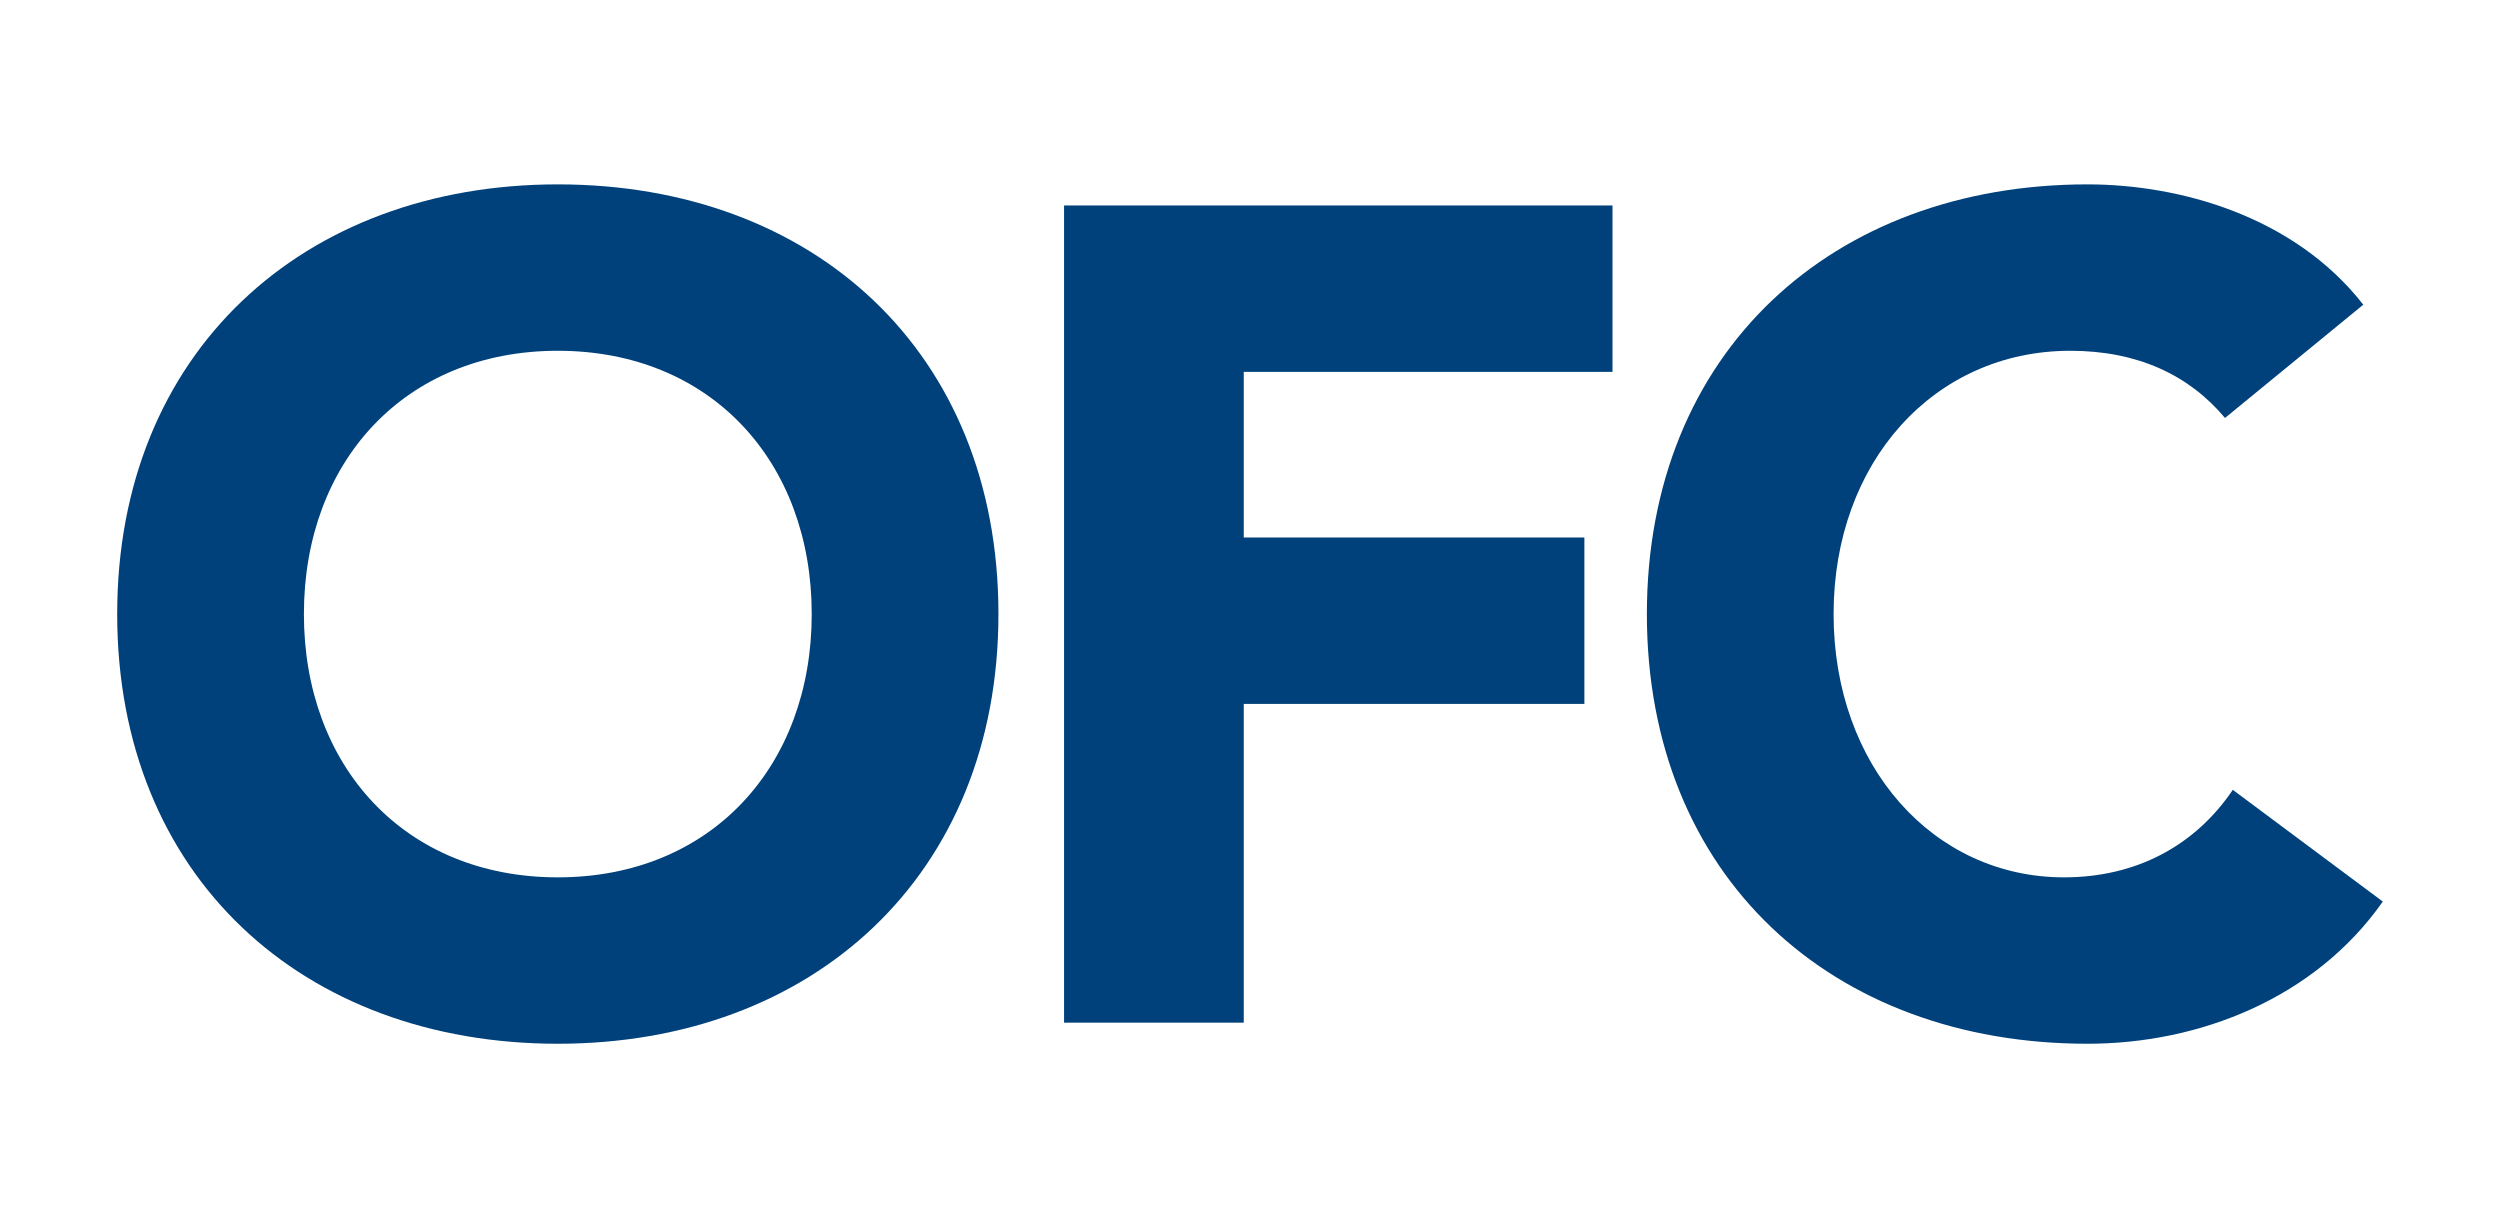
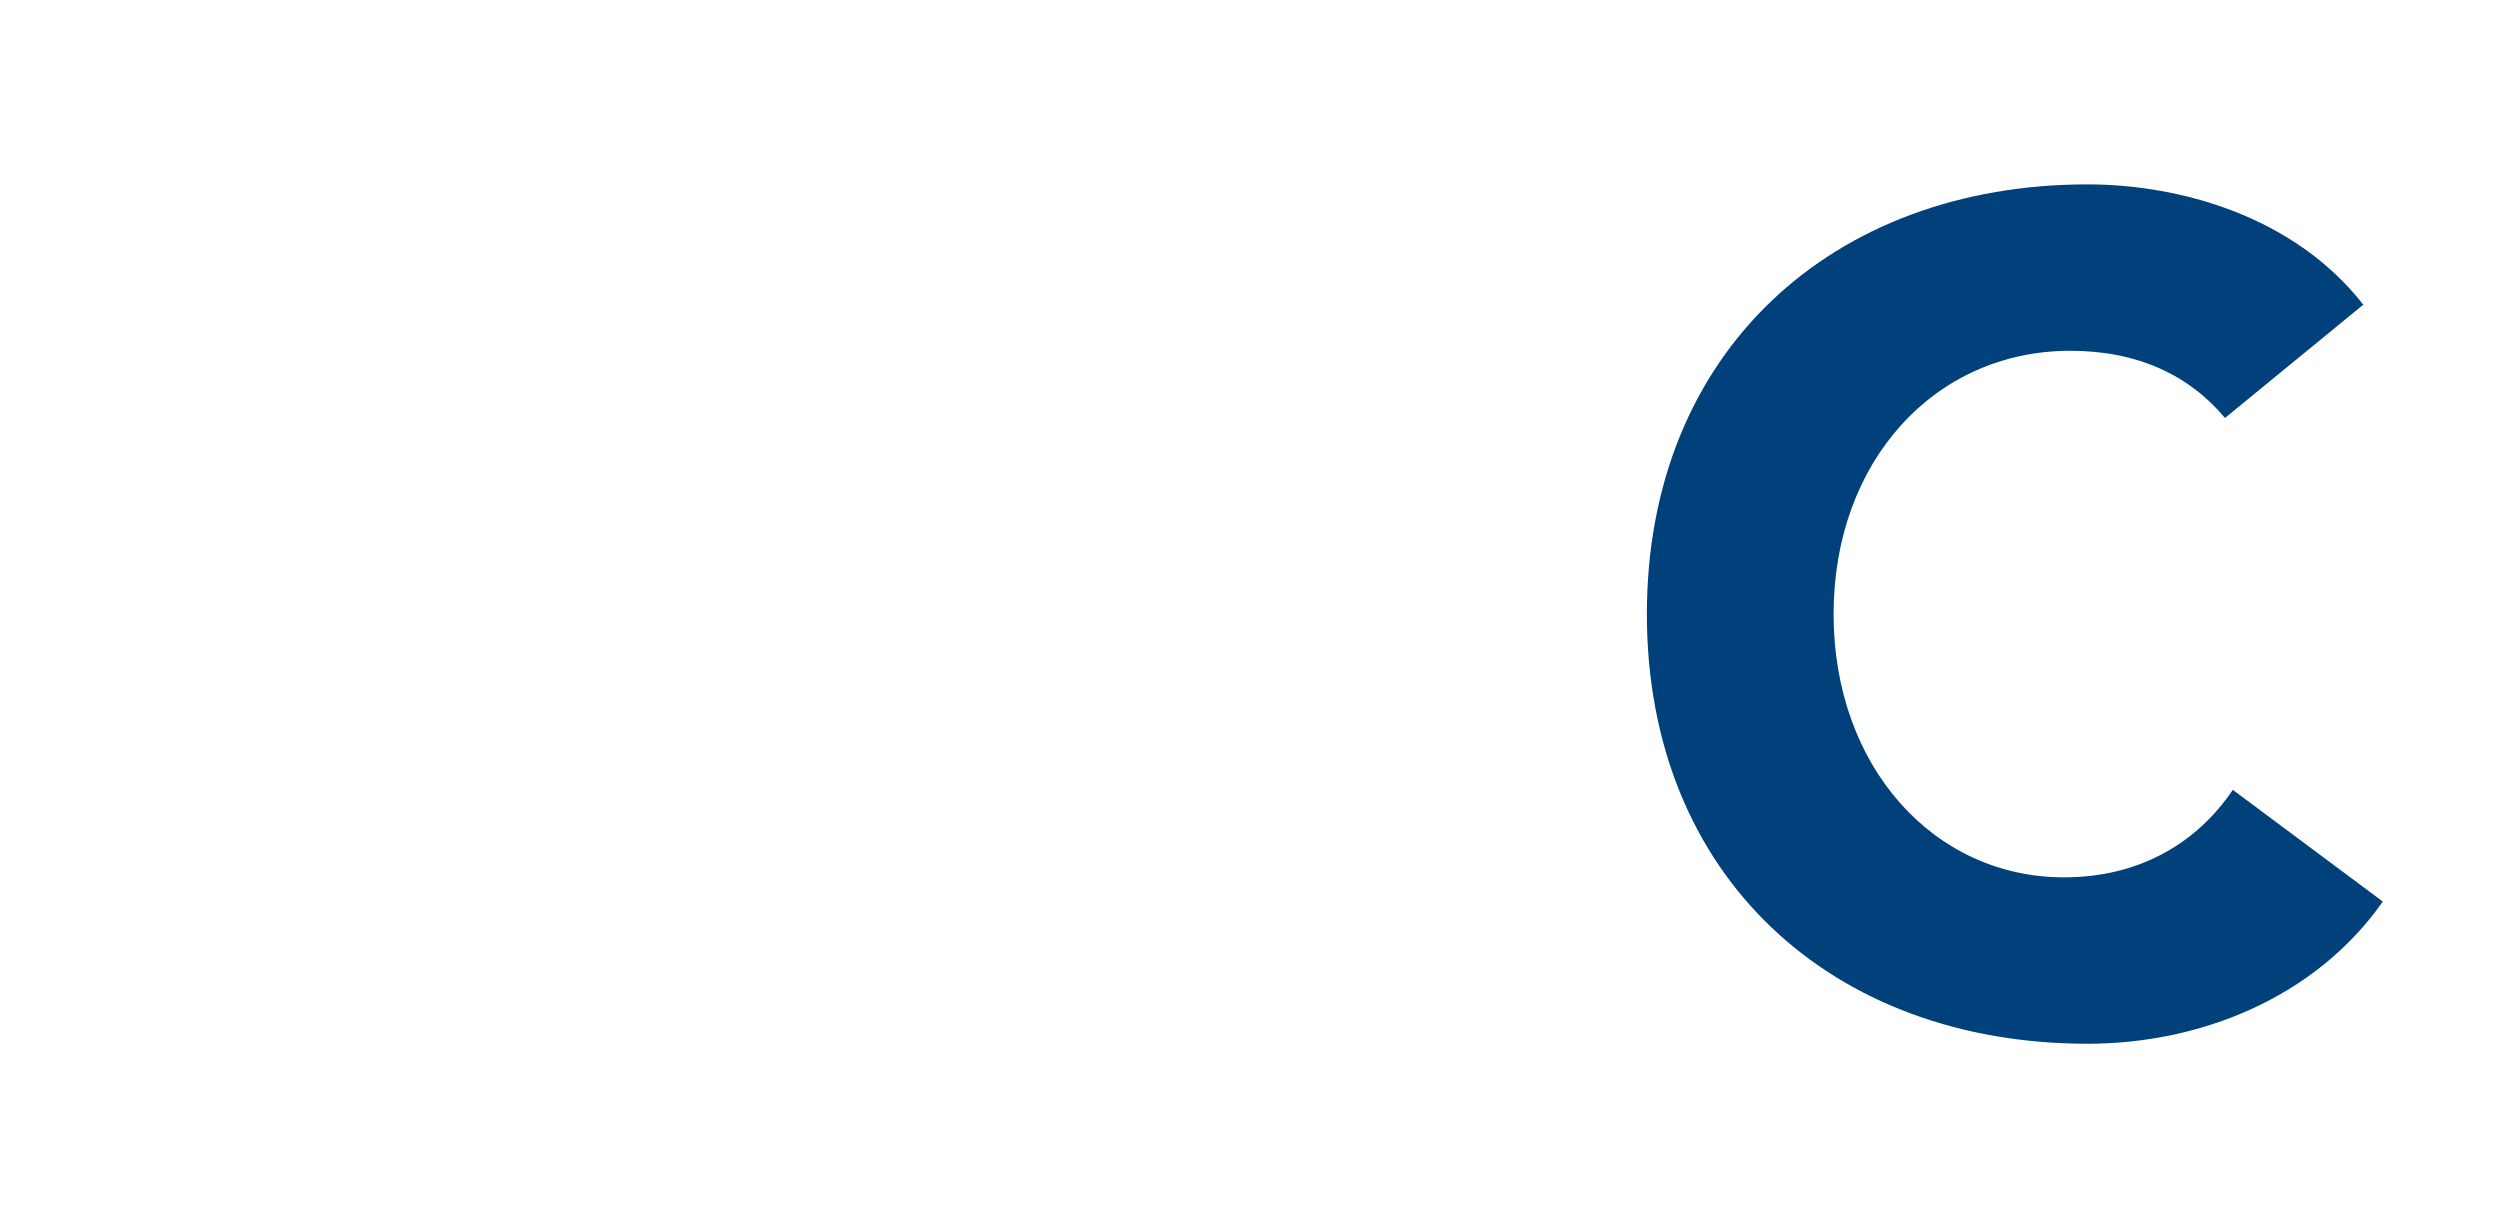
<svg xmlns="http://www.w3.org/2000/svg" version="1.1" id="Layer_1" x="0px" y="0px" viewBox="0 0 320 157.2" enable-background="new 0 0 320 157.2" xml:space="preserve">
  <g>
-     <path fill="#00417B" d="M71.4,23.6c32.7,0,56.4,21.4,56.4,55c0,33.5-23.8,55-56.4,55c-32.6,0-56.4-21.4-56.4-55   C15,45.1,38.8,23.6,71.4,23.6 M71.4,112.3c19.6,0,32.5-14.2,32.5-33.7c0-19.5-12.9-33.7-32.5-33.7c-19.6,0-32.5,14.2-32.5,33.7   C38.9,98.1,51.8,112.3,71.4,112.3" />
-     <polygon fill="#00417B" points="136.2,26.3 206.4,26.3 206.4,47.6 159.2,47.6 159.2,68.8 202.8,68.8 202.8,90.1 159.2,90.1    159.2,130.9 136.2,130.9  " />
    <path fill="#00417B" d="M284.8,53.5c-4.6-5.5-11.2-8.6-19.8-8.6c-17.4,0-30.3,14.2-30.3,33.7c0,19.5,12.8,33.7,29.5,33.7   c9.3,0,16.8-4.1,21.6-11.2l19.2,14.3c-8.7,12.4-23.5,18.2-37.8,18.2c-32.7,0-56.4-21.4-56.4-55s23.8-55,56.4-55   c11.7,0,26.4,4,35.3,15.4L284.8,53.5z" />
  </g>
</svg>